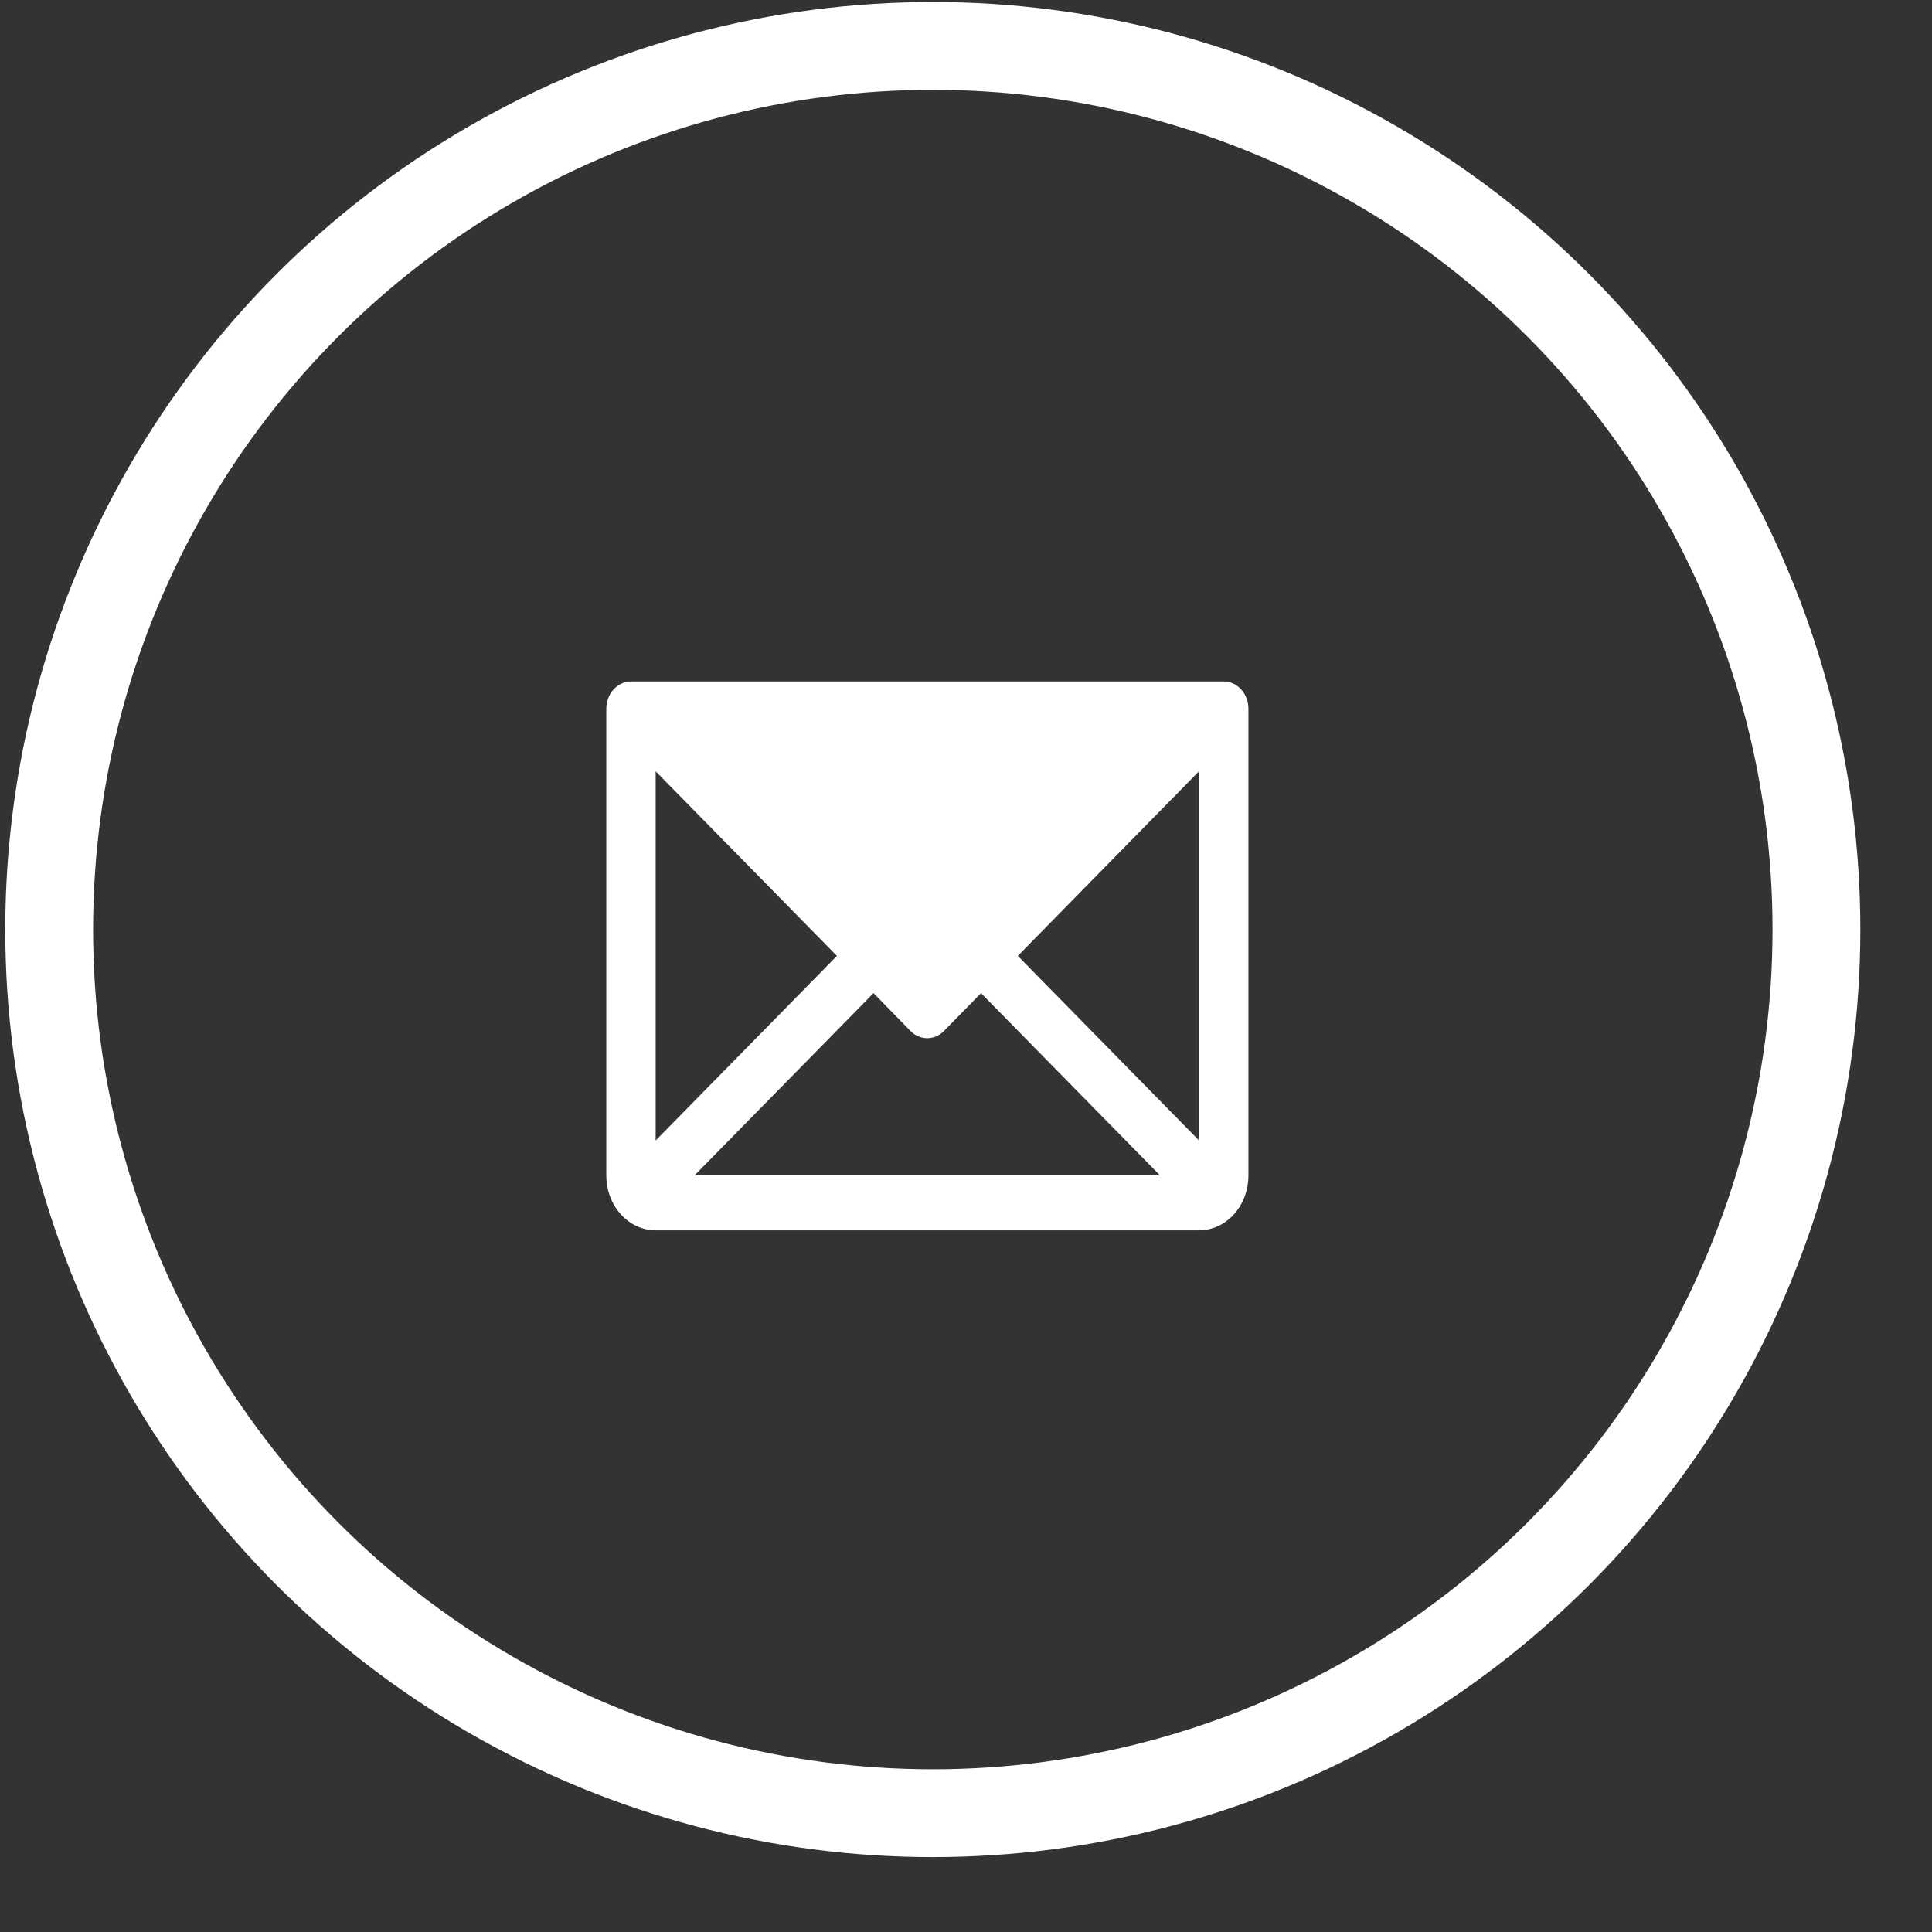
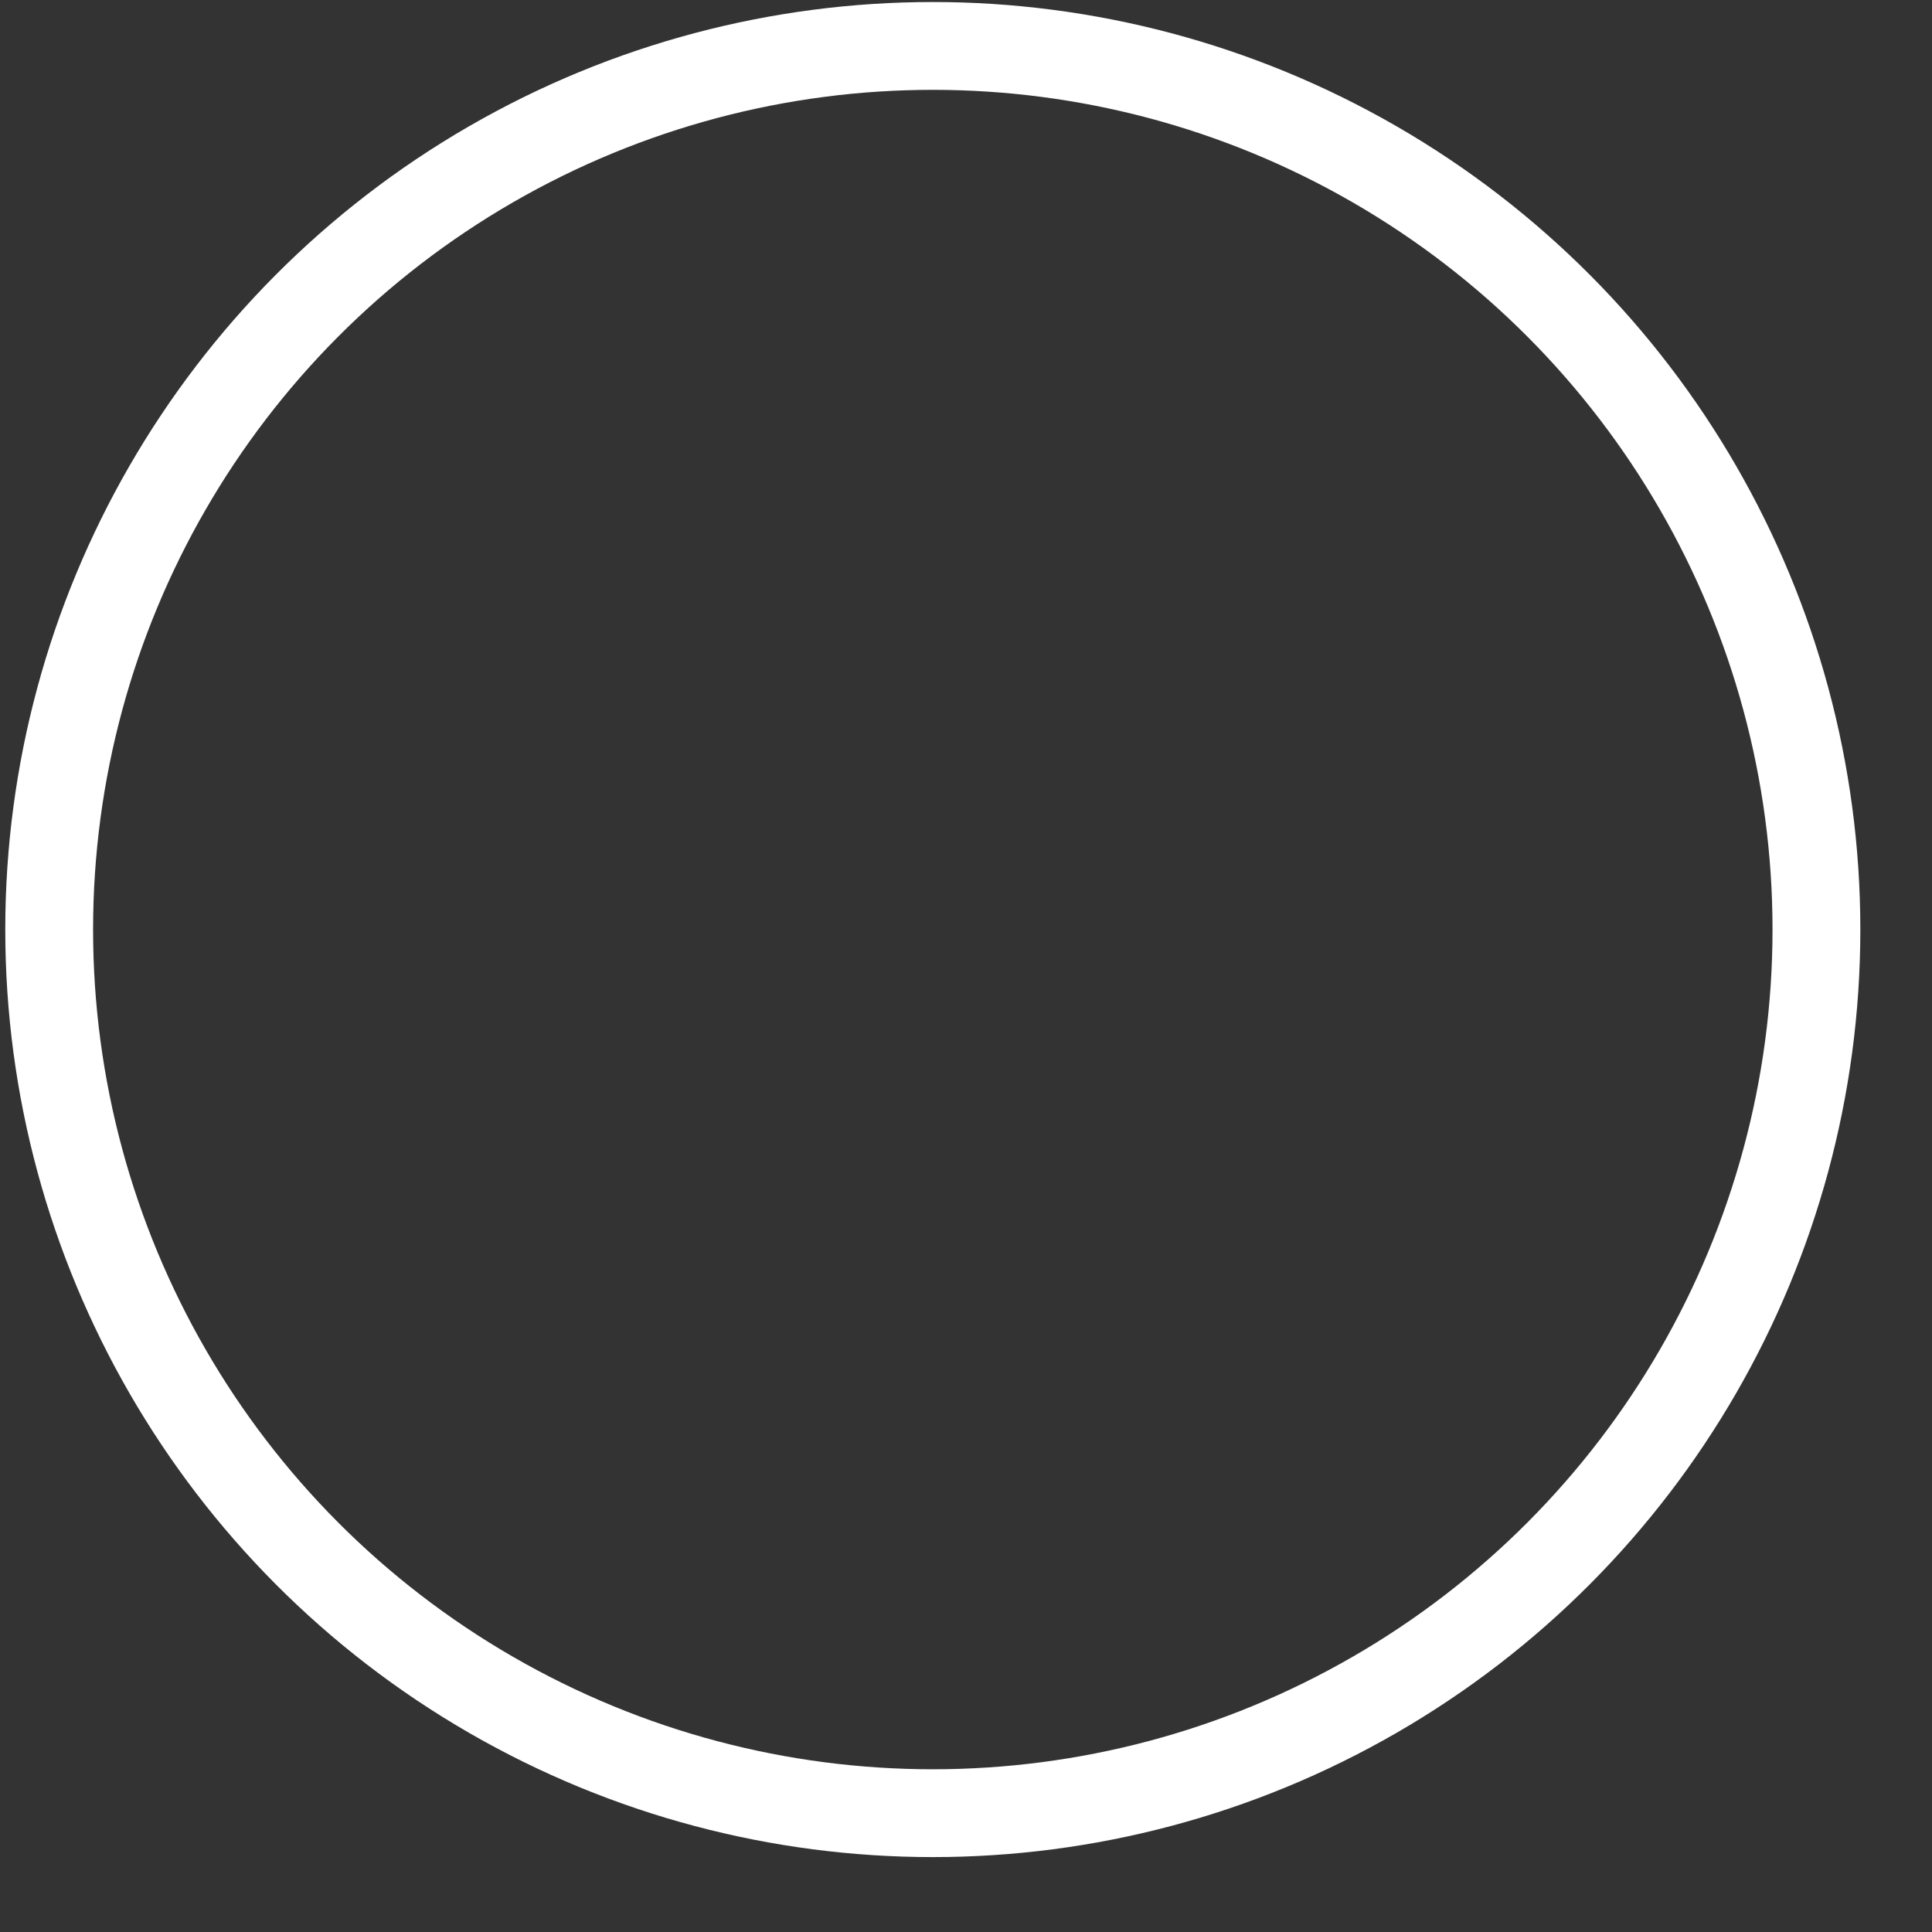
<svg xmlns="http://www.w3.org/2000/svg" width="22" height="22" viewBox="0 0 22 22" fill="none">
  <rect x="0" y="0" width="22" height="22" fill="#333333" stroke="none" />
  <circle cx="10.622" cy="10.585" r="10.062" stroke="white" />
  <g clip-path="url(#clip0_345_14)">
-     <path d="M13.935 7.76H7.185C7.11 7.76 7.039 7.793 6.986 7.851C6.933 7.91 6.904 7.989 6.904 8.072V13.385C6.904 13.55 6.963 13.71 7.069 13.827C7.174 13.944 7.317 14.01 7.466 14.01H13.654C13.803 14.01 13.946 13.944 14.052 13.827C14.157 13.71 14.216 13.55 14.216 13.385V8.072C14.216 7.989 14.187 7.91 14.134 7.851C14.081 7.793 14.01 7.76 13.935 7.76ZM9.53 10.885L7.466 12.987V8.783L9.53 10.885ZM9.947 11.309L10.368 11.74C10.42 11.793 10.488 11.822 10.559 11.822C10.629 11.822 10.697 11.793 10.749 11.74L11.171 11.309L13.21 13.385H7.908L9.947 11.309ZM11.59 10.885L13.654 8.782V12.987L11.59 10.885Z" fill="white" />
-   </g>
+     </g>
  <defs>
    <clipPath id="clip0_345_14">
-       <rect width="9" height="10" fill="white" transform="translate(6.06 5.885)" />
-     </clipPath>
+       </clipPath>
  </defs>
</svg>